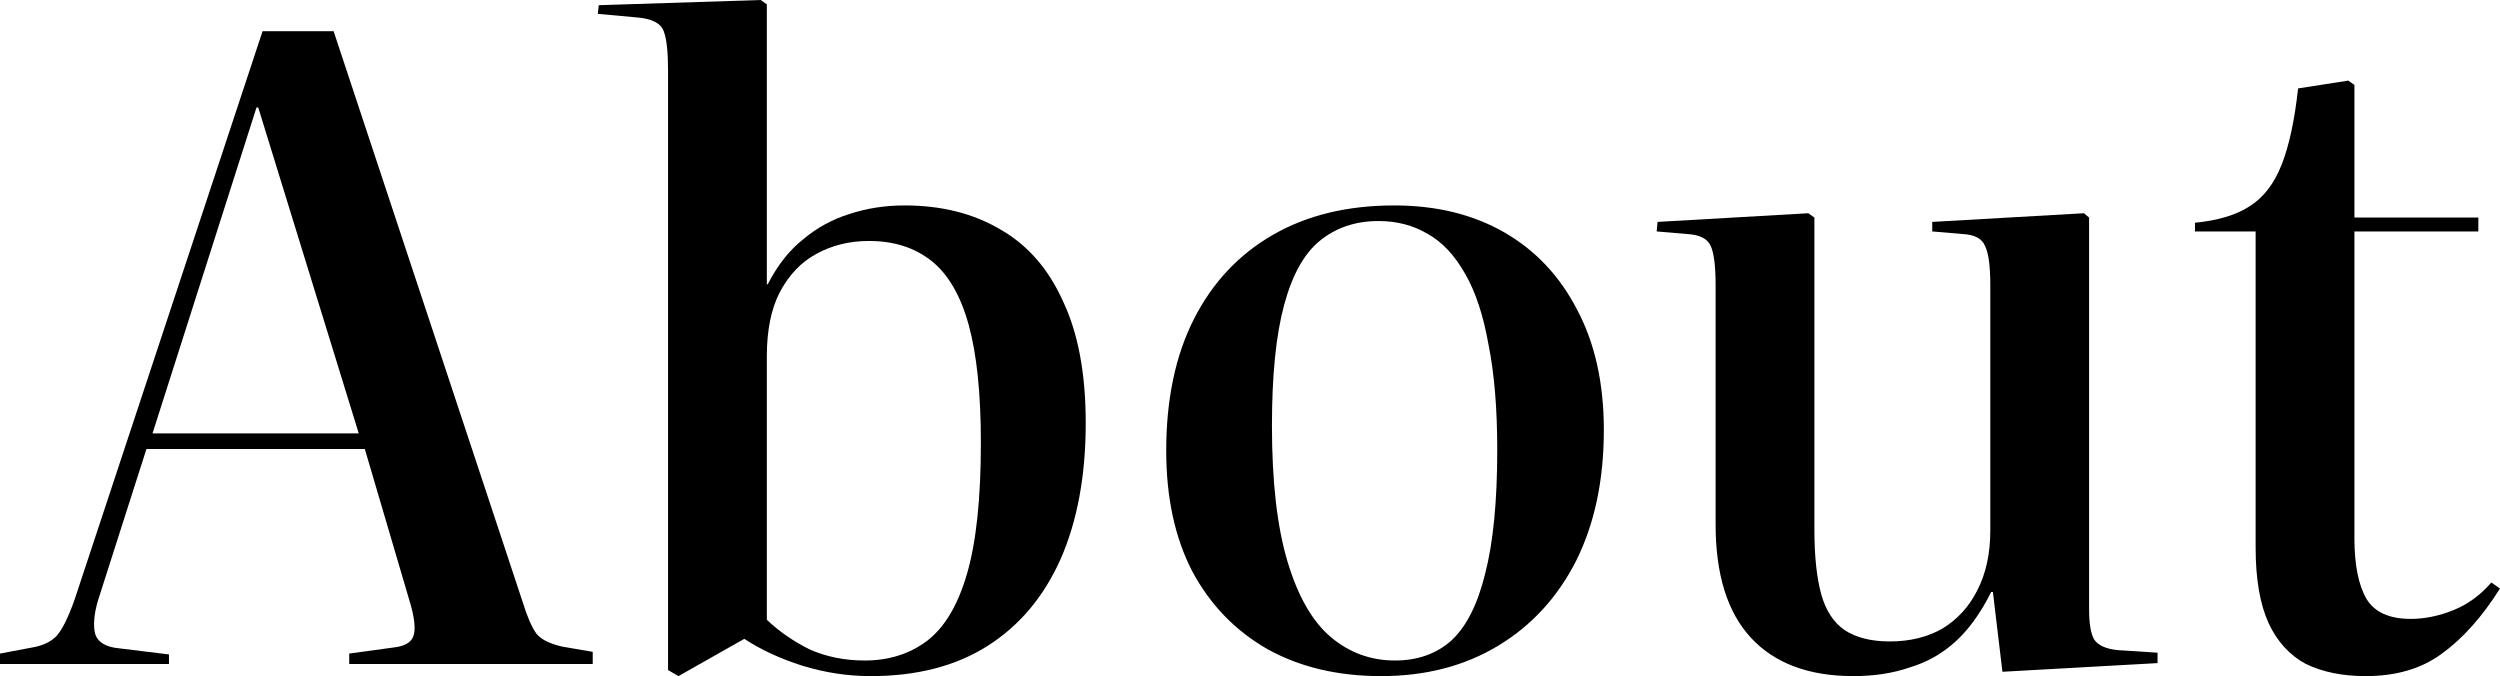
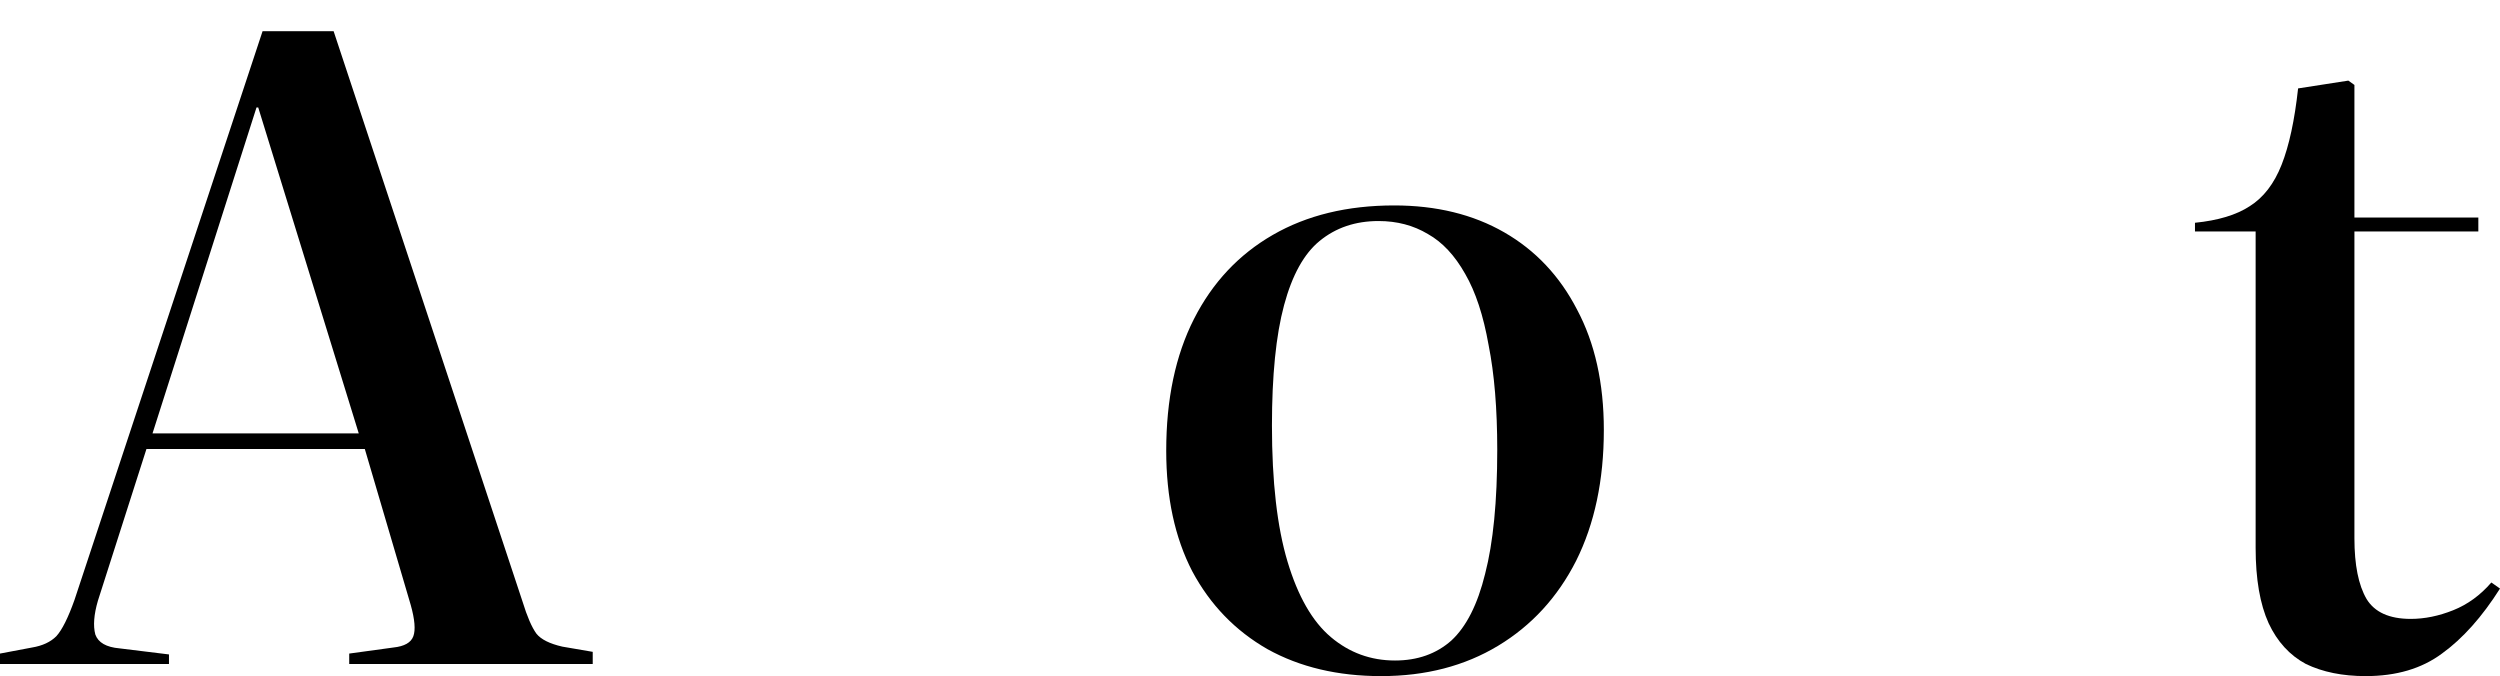
<svg xmlns="http://www.w3.org/2000/svg" width="5454" height="1475" viewBox="0 0 5454 1475" fill="none">
-   <path d="M0 1448.53V1425.83L69.947 1412.6C92.633 1408.81 110.277 1400.62 122.88 1388.01C135.484 1374.15 148.717 1347.67 162.58 1308.59L572.812 68.077H727.83L1139.95 1312.37C1150.03 1345.15 1160.12 1368.47 1170.2 1382.34C1180.28 1394.95 1199.19 1404.4 1226.91 1410.71L1293.08 1422.05V1448.53H761.859V1425.83L858.273 1412.6C882.218 1410.07 896.712 1401.88 901.753 1388.01C906.795 1374.15 904.904 1351.45 896.082 1319.94L795.887 979.551H319.489L213.623 1310.48C204.801 1340.74 202.91 1365.32 207.951 1384.23C214.253 1401.88 231.897 1411.97 260.885 1414.49L368.641 1427.72V1448.53H0ZM332.722 945.513H782.654L563.359 234.487H559.579L332.722 945.513Z" fill="black" />
-   <path d="M1480.09 1475L1457.4 1461.76V153.173C1457.4 112.831 1454.25 84.466 1447.95 68.077C1441.65 50.427 1421.48 40.342 1387.46 37.821L1304.28 30.256L1306.17 11.346L1659.68 0L1672.92 9.455V620.256H1674.81C1696.23 578.654 1722.07 545.876 1752.32 521.923C1782.56 496.709 1815.96 478.429 1852.51 467.083C1890.32 454.476 1930.65 448.173 1973.5 448.173C2054.16 448.173 2124.11 465.823 2183.34 501.122C2242.58 535.16 2287.95 587.479 2319.46 658.077C2352.22 727.415 2368.61 815.662 2368.61 922.821C2368.61 1037.54 2350.33 1136.51 2313.79 1219.71C2277.24 1301.66 2224.3 1364.69 2154.99 1408.81C2085.67 1452.94 2000.6 1475 1899.77 1475C1849.36 1475 1799.58 1467.44 1750.43 1452.31C1702.53 1437.18 1660.31 1417.64 1623.76 1393.69L1480.09 1475ZM1886.54 1440.96C1938.21 1440.96 1982.95 1427.09 2020.76 1399.36C2059.83 1370.36 2089.45 1321.2 2109.61 1251.86C2129.78 1182.52 2139.86 1087.34 2139.86 966.314C2139.86 859.156 2131.04 773.43 2113.4 709.135C2095.75 644.84 2068.65 598.194 2032.11 569.199C1995.56 540.203 1950.19 525.705 1895.99 525.705C1853.14 525.705 1814.7 535.16 1780.67 554.071C1747.91 571.72 1721.44 599.455 1701.27 637.276C1682.37 673.836 1672.92 720.481 1672.92 777.212V1352.08C1699.38 1377.3 1730.26 1398.73 1765.55 1416.38C1802.1 1432.77 1842.43 1440.96 1886.54 1440.96Z" fill="black" />
+   <path d="M0 1448.53V1425.83L69.947 1412.6C92.633 1408.81 110.277 1400.62 122.88 1388.01C135.484 1374.15 148.717 1347.67 162.58 1308.59L572.812 68.077H727.83L1139.95 1312.37C1150.03 1345.15 1160.12 1368.47 1170.2 1382.34C1180.28 1394.95 1199.19 1404.4 1226.91 1410.71L1293.08 1422.05V1448.53H761.859V1425.83L858.273 1412.6C882.218 1410.07 896.712 1401.88 901.753 1388.01C906.795 1374.15 904.904 1351.45 896.082 1319.94L795.887 979.551H319.489L213.623 1310.48C204.801 1340.74 202.91 1365.32 207.951 1384.23C214.253 1401.88 231.897 1411.97 260.885 1414.49L368.641 1427.72V1448.53H0M332.722 945.513H782.654L563.359 234.487H559.579L332.722 945.513Z" fill="black" />
  <path d="M3013.08 1475C2918.56 1475 2836.01 1455.46 2765.43 1416.38C2694.85 1376.04 2640.03 1319.31 2600.96 1246.19C2563.15 1173.07 2544.24 1085.45 2544.24 983.333C2544.24 871.133 2564.41 775.321 2604.74 695.897C2645.07 616.474 2702.41 555.331 2776.77 512.468C2851.13 469.605 2939.35 448.173 3041.44 448.173C3133.44 448.173 3213.47 467.714 3281.53 506.795C3349.58 545.876 3402.52 601.977 3440.33 675.096C3479.4 748.216 3498.93 835.833 3498.93 937.949C3498.93 1047.63 3478.77 1142.81 3438.44 1223.49C3398.11 1302.92 3341.39 1364.69 3268.29 1408.81C3195.2 1452.94 3110.13 1475 3013.08 1475ZM3043.33 1440.96C3092.48 1440.96 3133.44 1426.46 3166.21 1397.47C3198.98 1367.21 3223.55 1318.68 3239.94 1251.86C3257.58 1183.78 3266.4 1093.64 3266.4 981.442C3266.4 891.934 3260.1 815.662 3247.5 752.628C3236.16 688.333 3219.14 636.645 3196.46 597.564C3173.77 557.222 3146.67 528.227 3115.17 510.577C3083.66 491.667 3047.74 482.212 3007.41 482.212C2957 482.212 2914.15 496.709 2878.86 525.705C2844.83 553.44 2818.99 600.085 2801.35 665.641C2783.7 731.197 2774.88 818.814 2774.88 928.494C2774.88 1050.78 2786.22 1149.74 2808.91 1225.38C2831.6 1301.03 2863.1 1355.87 2903.43 1389.9C2943.76 1423.94 2990.4 1440.96 3043.33 1440.96Z" fill="black" />
-   <path d="M4043.36 1475C3946.31 1475 3871.95 1447.27 3820.28 1391.79C3768.61 1336.32 3742.77 1253.75 3742.77 1144.07V622.147C3742.77 579.284 3738.99 550.288 3731.43 535.16C3723.87 520.032 3706.85 511.838 3680.39 510.577L3614.22 504.904L3616.11 484.103L3945.05 465.192L3958.29 474.647V1155.42C3958.29 1213.41 3963.33 1260.68 3973.41 1297.24C3983.49 1332.54 4000.51 1358.39 4024.45 1374.78C4049.66 1391.16 4082.43 1399.36 4122.76 1399.36C4166.87 1399.36 4205.31 1389.9 4238.07 1370.99C4270.84 1350.82 4296.05 1323.09 4313.69 1287.79C4332.6 1251.23 4342.05 1207.74 4342.05 1157.31V622.147C4342.05 580.545 4338.27 552.179 4330.71 537.051C4324.41 520.662 4308.02 511.838 4281.56 510.577L4215.39 504.904V484.103L4546.22 465.192L4557.56 474.647V1329.39C4557.56 1360.91 4561.34 1382.97 4568.91 1395.58C4577.73 1408.18 4594.74 1415.75 4619.95 1418.27L4706.91 1423.94V1446.63L4368.52 1465.54L4347.72 1291.57H4343.94C4321.26 1336.96 4295.42 1372.88 4266.43 1399.36C4237.44 1425.83 4204.05 1444.74 4166.24 1456.09C4129.69 1468.7 4088.73 1475 4043.36 1475Z" fill="black" />
  <path d="M5160.98 1475C5110.57 1475 5067.08 1466.18 5030.54 1448.53C4995.25 1429.62 4968.15 1399.99 4949.25 1359.65C4930.34 1318.04 4920.89 1263.21 4920.89 1195.13V504.904H4788.56V485.994C4838.97 480.951 4878.67 468.974 4907.66 450.064C4937.9 431.154 4961.22 400.897 4977.6 359.295C4993.99 317.692 5005.96 262.222 5013.52 192.885L5123.17 175.865L5136.4 185.32V474.647H5406.74V504.904H5136.4V1174.33C5136.4 1232.32 5145.22 1276.44 5162.87 1306.7C5180.51 1335.69 5212.65 1350.19 5259.28 1350.19C5289.53 1350.19 5320.41 1343.89 5351.92 1331.28C5383.42 1318.68 5411.15 1298.5 5435.1 1270.77L5454 1284.01C5414.93 1345.78 5372.71 1393.06 5327.34 1425.83C5283.23 1458.61 5227.77 1475 5160.98 1475Z" fill="black" />
</svg>